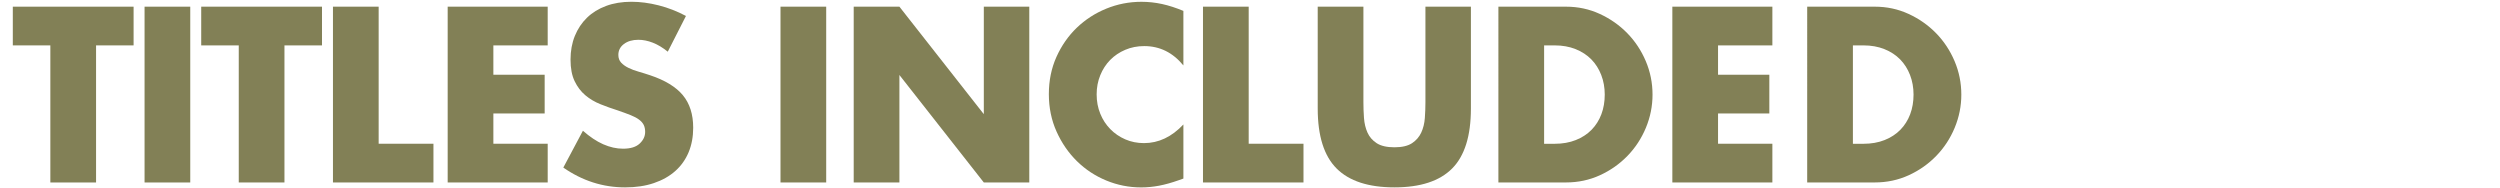
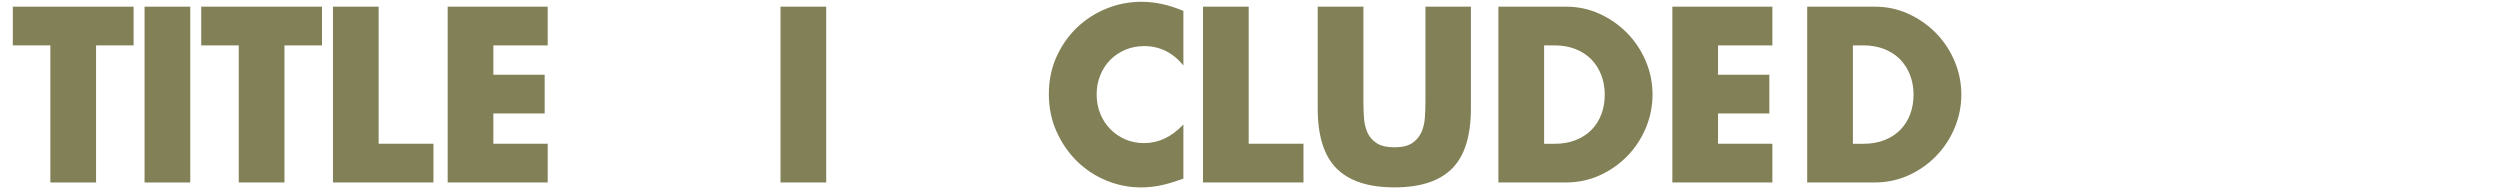
<svg xmlns="http://www.w3.org/2000/svg" version="1.1" id="レイヤー_1" x="0px" y="0px" width="339.359px" height="25.557px" viewBox="0 0 339.359 25.557" enable-background="new 0 0 339.359 25.557" xml:space="preserve">
  <path fill="#828056" d="M112.151,0.906V24.77h-6.204V0.906H112.151z" />
-   <path fill="#828056" d="M115.885,24.771V0.906h6.204l11.458,14.592V0.906h6.172V24.77h-6.172l-11.458-14.59v14.591H115.885  L115.885,24.771z" />
  <path fill="#828056" d="M160.638,8.883c-1.435-1.751-3.208-2.627-5.316-2.627c-0.93,0-1.789,0.169-2.58,0.506  c-0.793,0.338-1.473,0.797-2.043,1.377c-0.569,0.581-1.019,1.271-1.344,2.073c-0.328,0.802-0.492,1.667-0.492,2.596  c0,0.949,0.164,1.825,0.492,2.627c0.326,0.805,0.779,1.498,1.36,2.089c0.58,0.594,1.261,1.058,2.042,1.396  c0.78,0.338,1.625,0.506,2.532,0.506c1.983,0,3.766-0.844,5.349-2.531v7.344l-0.633,0.224c-0.95,0.337-1.836,0.585-2.659,0.743  c-0.823,0.155-1.635,0.234-2.437,0.234c-1.646,0-3.225-0.312-4.732-0.934c-1.509-0.622-2.838-1.498-3.988-2.627  c-1.149-1.128-2.072-2.469-2.77-4.021c-0.697-1.551-1.044-3.241-1.044-5.08c0-1.836,0.343-3.518,1.028-5.048  c0.686-1.527,1.604-2.849,2.754-3.956c1.149-1.105,2.483-1.974,4.004-2.596c1.519-0.622,3.111-0.934,4.779-0.934  c0.948,0,1.883,0.101,2.801,0.301s1.883,0.512,2.896,0.934L160.638,8.883L160.638,8.883z" />
  <path fill="#828056" d="M169.502,0.906v18.608h7.438v5.254h-13.642V0.906H169.502z" />
  <path fill="#828056" d="M185.074,0.906v12.978c0,0.696,0.025,1.408,0.078,2.136c0.053,0.729,0.211,1.391,0.475,1.979  c0.264,0.591,0.682,1.068,1.25,1.438c0.57,0.369,1.373,0.557,2.406,0.557c1.035,0,1.83-0.188,2.391-0.557  c0.559-0.369,0.977-0.85,1.25-1.438c0.273-0.591,0.438-1.25,0.49-1.979c0.053-0.728,0.08-1.438,0.08-2.136V0.906h6.172v13.832  c0,3.714-0.85,6.425-2.549,8.134s-4.311,2.562-7.832,2.562c-3.525,0-6.141-0.854-7.85-2.562c-1.709-1.709-2.564-4.42-2.564-8.134  V0.906H185.074z" />
  <path fill="#828056" d="M203.398,0.906h9.18c1.625,0,3.148,0.325,4.572,0.979c1.424,0.654,2.67,1.524,3.733,2.611  c1.066,1.087,1.904,2.353,2.519,3.798c0.611,1.445,0.918,2.96,0.918,4.542c0,1.562-0.301,3.062-0.902,4.511  c-0.602,1.445-1.436,2.717-2.5,3.813c-1.066,1.098-2.311,1.974-3.736,2.627c-1.424,0.651-2.959,0.979-4.604,0.979h-9.18V0.906  L203.398,0.906z M209.604,19.518h1.424c1.076,0,2.035-0.169,2.88-0.507c0.844-0.337,1.557-0.802,2.137-1.393  c0.58-0.594,1.022-1.292,1.33-2.104c0.306-0.812,0.459-1.704,0.459-2.675c0-0.949-0.158-1.836-0.476-2.658  c-0.317-0.823-0.766-1.53-1.346-2.121c-0.582-0.591-1.293-1.055-2.137-1.393c-0.844-0.337-1.793-0.506-2.848-0.506h-1.424V19.518  L209.604,19.518z" />
  <path fill="#828056" d="M245.315,0.906h9.18c1.625,0,3.148,0.325,4.572,0.979c1.424,0.654,2.67,1.524,3.733,2.611  c1.066,1.087,1.904,2.353,2.519,3.798c0.611,1.445,0.918,2.96,0.918,4.542c0,1.562-0.301,3.062-0.902,4.511  c-0.602,1.445-1.436,2.717-2.5,3.813c-1.066,1.098-2.311,1.974-3.736,2.627c-1.424,0.651-2.959,0.979-4.604,0.979h-9.18V0.906  L245.315,0.906z M251.521,19.518h1.424c1.076,0,2.035-0.169,2.88-0.507c0.844-0.337,1.557-0.802,2.137-1.393  c0.58-0.594,1.022-1.292,1.33-2.104c0.306-0.812,0.459-1.704,0.459-2.675c0-0.949-0.158-1.836-0.476-2.658  c-0.317-0.823-0.766-1.53-1.346-2.121c-0.582-0.591-1.293-1.055-2.137-1.393c-0.844-0.337-1.793-0.506-2.848-0.506h-1.424V19.518  L251.521,19.518z" />
  <path fill="#828056" d="M240.588,6.161h-7.375v3.984h6.963V15.4h-6.963v4.115h7.375v5.254H227.01V0.906h13.578V6.161z" />
  <path fill="#828056" d="M13.04,6.161V24.77H6.835V6.161H1.739V0.906h16.395v5.255H13.04z" />
  <path fill="#828056" d="M25.826,0.906V24.77h-6.203V0.906H25.826z" />
  <path fill="#828056" d="M38.613,6.161V24.77H32.41V6.161h-5.096V0.906h16.395v5.255H38.613z" />
  <path fill="#828056" d="M51.4,0.906v18.608h7.438v5.254H45.197V0.906H51.4z" />
  <path fill="#828056" d="M74.346,6.161h-7.375v3.984h6.964V15.4h-6.964v4.115h7.375v5.254H60.769V0.906h13.577V6.161z" />
-   <path fill="#828056" d="M90.646,7.016c-0.677-0.549-1.351-0.955-2.025-1.219c-0.676-0.264-1.328-0.396-1.963-0.396  c-0.801,0-1.455,0.189-1.961,0.569c-0.506,0.38-0.76,0.876-0.76,1.487c0,0.423,0.127,0.771,0.379,1.045  c0.254,0.271,0.586,0.512,0.998,0.712c0.411,0.201,0.875,0.375,1.393,0.521c0.518,0.147,1.029,0.309,1.535,0.478  c2.025,0.676,3.508,1.577,4.447,2.706c0.938,1.129,1.407,2.601,1.407,4.415c0,1.225-0.205,2.332-0.616,3.323  c-0.412,0.989-1.013,1.842-1.804,2.548c-0.791,0.708-1.762,1.256-2.912,1.646c-1.149,0.393-2.452,0.585-3.909,0.585  c-3.019,0-5.812-0.896-8.388-2.688l2.66-5c0.928,0.819,1.846,1.435,2.752,1.835c0.908,0.398,1.806,0.602,2.69,0.602  c1.013,0,1.767-0.229,2.263-0.695c0.496-0.465,0.743-0.989,0.743-1.581c0-0.357-0.062-0.672-0.188-0.936  c-0.126-0.264-0.338-0.507-0.633-0.729c-0.297-0.225-0.683-0.43-1.156-0.617c-0.474-0.189-1.049-0.4-1.725-0.633  c-0.802-0.254-1.588-0.532-2.356-0.842c-0.771-0.306-1.457-0.712-2.06-1.219c-0.601-0.506-1.086-1.145-1.455-1.915  c-0.371-0.77-0.556-1.745-0.556-2.927s0.195-2.253,0.586-3.213c0.392-0.96,0.938-1.783,1.646-2.469  c0.707-0.688,1.572-1.222,2.596-1.602c1.022-0.38,2.168-0.566,3.435-0.566c1.183,0,2.416,0.16,3.703,0.487  c1.286,0.327,2.521,0.811,3.702,1.44L90.646,7.016z" />
</svg>